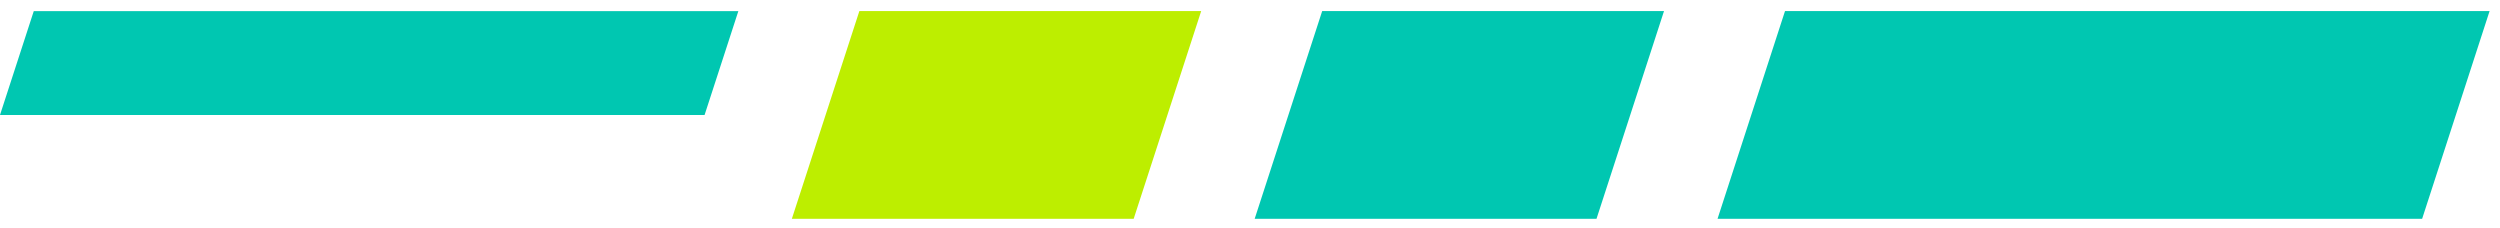
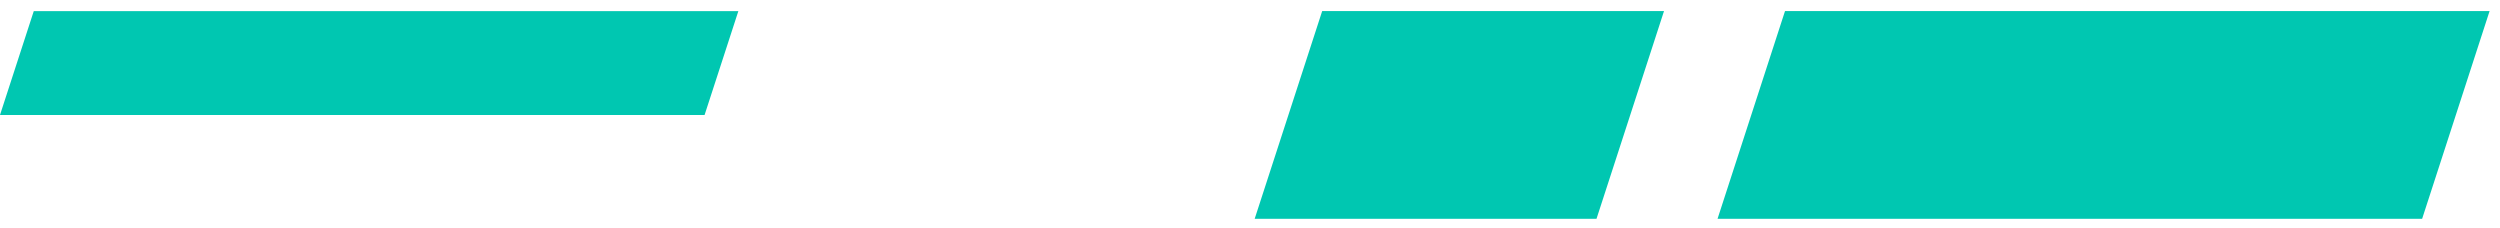
<svg xmlns="http://www.w3.org/2000/svg" width="208" height="19" viewBox="0 0 208 19" fill="none">
-   <path d="M65.882 18.204L71.499 0.921L99.939 0.921L94.322 18.204L65.882 18.204Z" fill="#BDEE00" />
  <path d="M104.389 18.204L110.006 0.921L138.446 0.921L132.829 18.204L104.389 18.204Z" fill="#00C7B1" />
  <path d="M2.01974e-10 9.566L2.81 0.924L61.431 0.924L58.621 9.566L2.01974e-10 9.566Z" fill="#00C7B1" />
  <path d="M207.134 0.921L201.521 18.204L142.9 18.204L148.513 0.921L207.134 0.921Z" fill="#00C7B1" />
</svg>